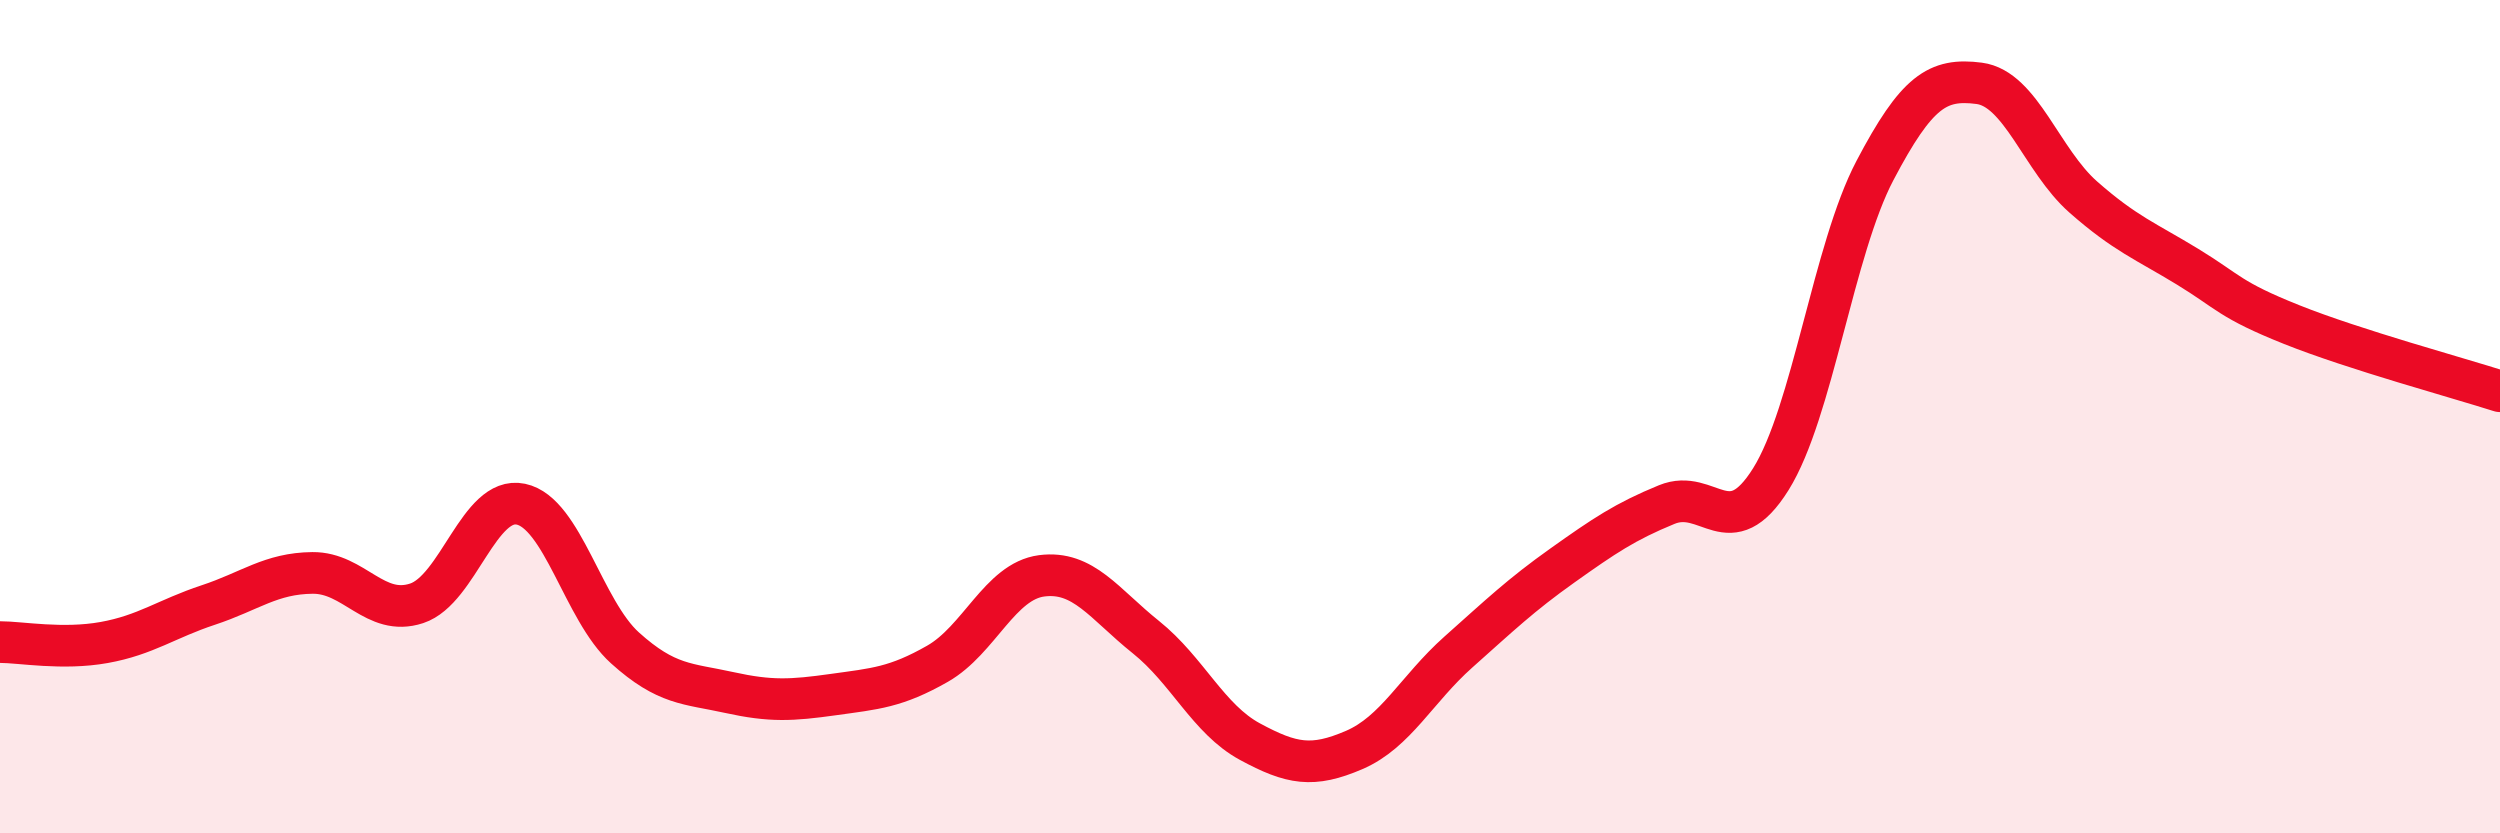
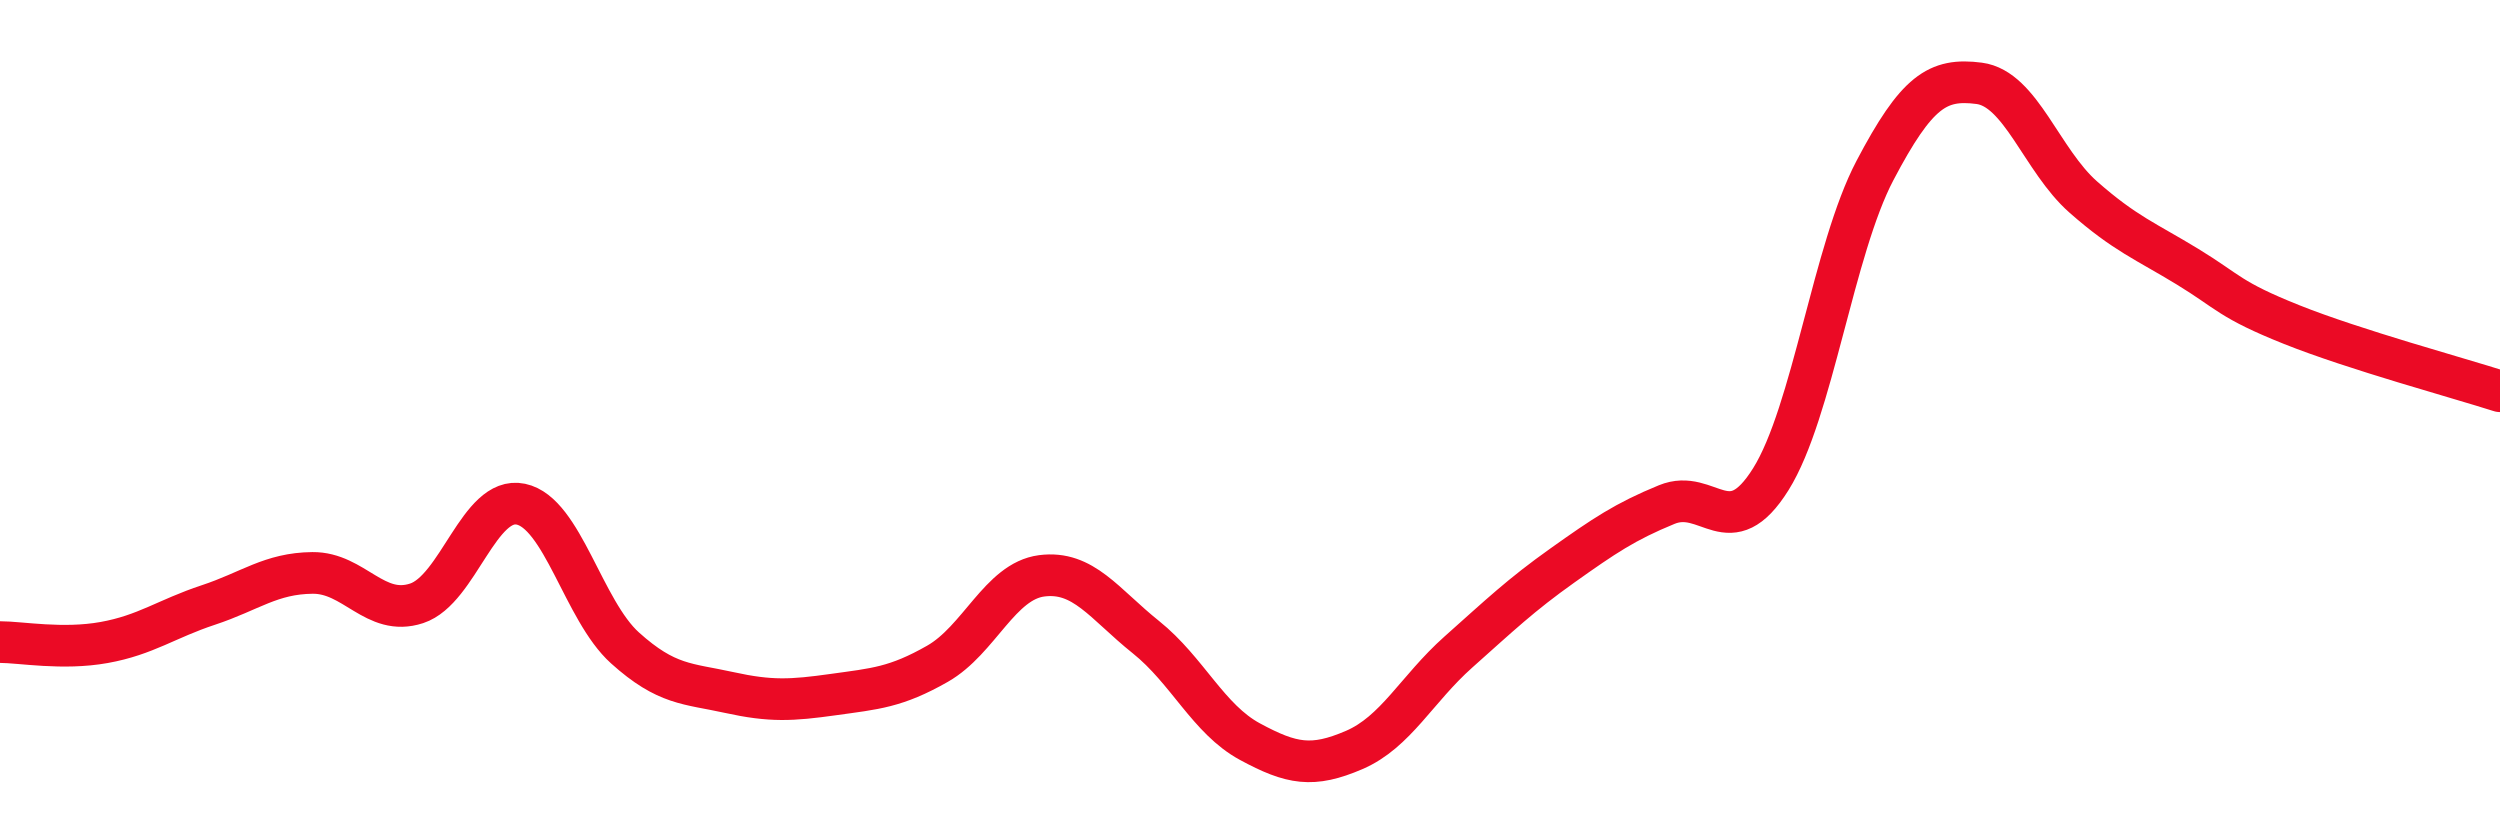
<svg xmlns="http://www.w3.org/2000/svg" width="60" height="20" viewBox="0 0 60 20">
-   <path d="M 0,15.41 C 0.5,15.41 1.5,15.6 2.5,15.42 C 3.5,15.24 4,14.85 5,14.52 C 6,14.19 6.5,13.76 7.5,13.75 C 8.5,13.74 9,14.81 10,14.48 C 11,14.15 11.5,11.89 12.5,12.1 C 13.5,12.31 14,14.65 15,15.55 C 16,16.45 16.5,16.4 17.5,16.62 C 18.5,16.84 19,16.81 20,16.67 C 21,16.53 21.5,16.5 22.5,15.93 C 23.5,15.36 24,13.95 25,13.82 C 26,13.69 26.5,14.49 27.5,15.29 C 28.5,16.09 29,17.26 30,17.8 C 31,18.34 31.5,18.43 32.5,18 C 33.5,17.57 34,16.54 35,15.65 C 36,14.76 36.5,14.28 37.5,13.57 C 38.5,12.86 39,12.52 40,12.11 C 41,11.7 41.5,13.1 42.5,11.5 C 43.5,9.9 44,5.99 45,4.09 C 46,2.19 46.5,1.87 47.5,2 C 48.5,2.13 49,3.85 50,4.73 C 51,5.61 51.5,5.79 52.5,6.4 C 53.5,7.01 53.5,7.19 55,7.79 C 56.5,8.39 59,9.07 60,9.39L60 20L0 20Z" fill="#EB0A25" opacity="0.1" stroke-linecap="round" stroke-linejoin="round" />
  <path d="M 0,15.41 C 0.5,15.41 1.5,15.6 2.5,15.42 C 3.5,15.24 4,14.85 5,14.52 C 6,14.19 6.5,13.76 7.5,13.75 C 8.5,13.74 9,14.81 10,14.48 C 11,14.15 11.5,11.89 12.5,12.1 C 13.5,12.31 14,14.65 15,15.55 C 16,16.45 16.5,16.4 17.5,16.62 C 18.5,16.84 19,16.81 20,16.67 C 21,16.53 21.5,16.5 22.5,15.93 C 23.5,15.36 24,13.95 25,13.82 C 26,13.69 26.5,14.49 27.5,15.29 C 28.5,16.09 29,17.26 30,17.8 C 31,18.34 31.5,18.43 32.5,18 C 33.5,17.57 34,16.54 35,15.65 C 36,14.76 36.5,14.28 37.5,13.57 C 38.5,12.86 39,12.52 40,12.11 C 41,11.7 41.5,13.1 42.5,11.5 C 43.5,9.9 44,5.99 45,4.09 C 46,2.19 46.5,1.87 47.5,2 C 48.5,2.13 49,3.85 50,4.73 C 51,5.61 51.5,5.79 52.5,6.4 C 53.5,7.01 53.5,7.19 55,7.79 C 56.5,8.39 59,9.07 60,9.39" stroke="#EB0A25" stroke-width="1" fill="none" stroke-linecap="round" stroke-linejoin="round" />
</svg>